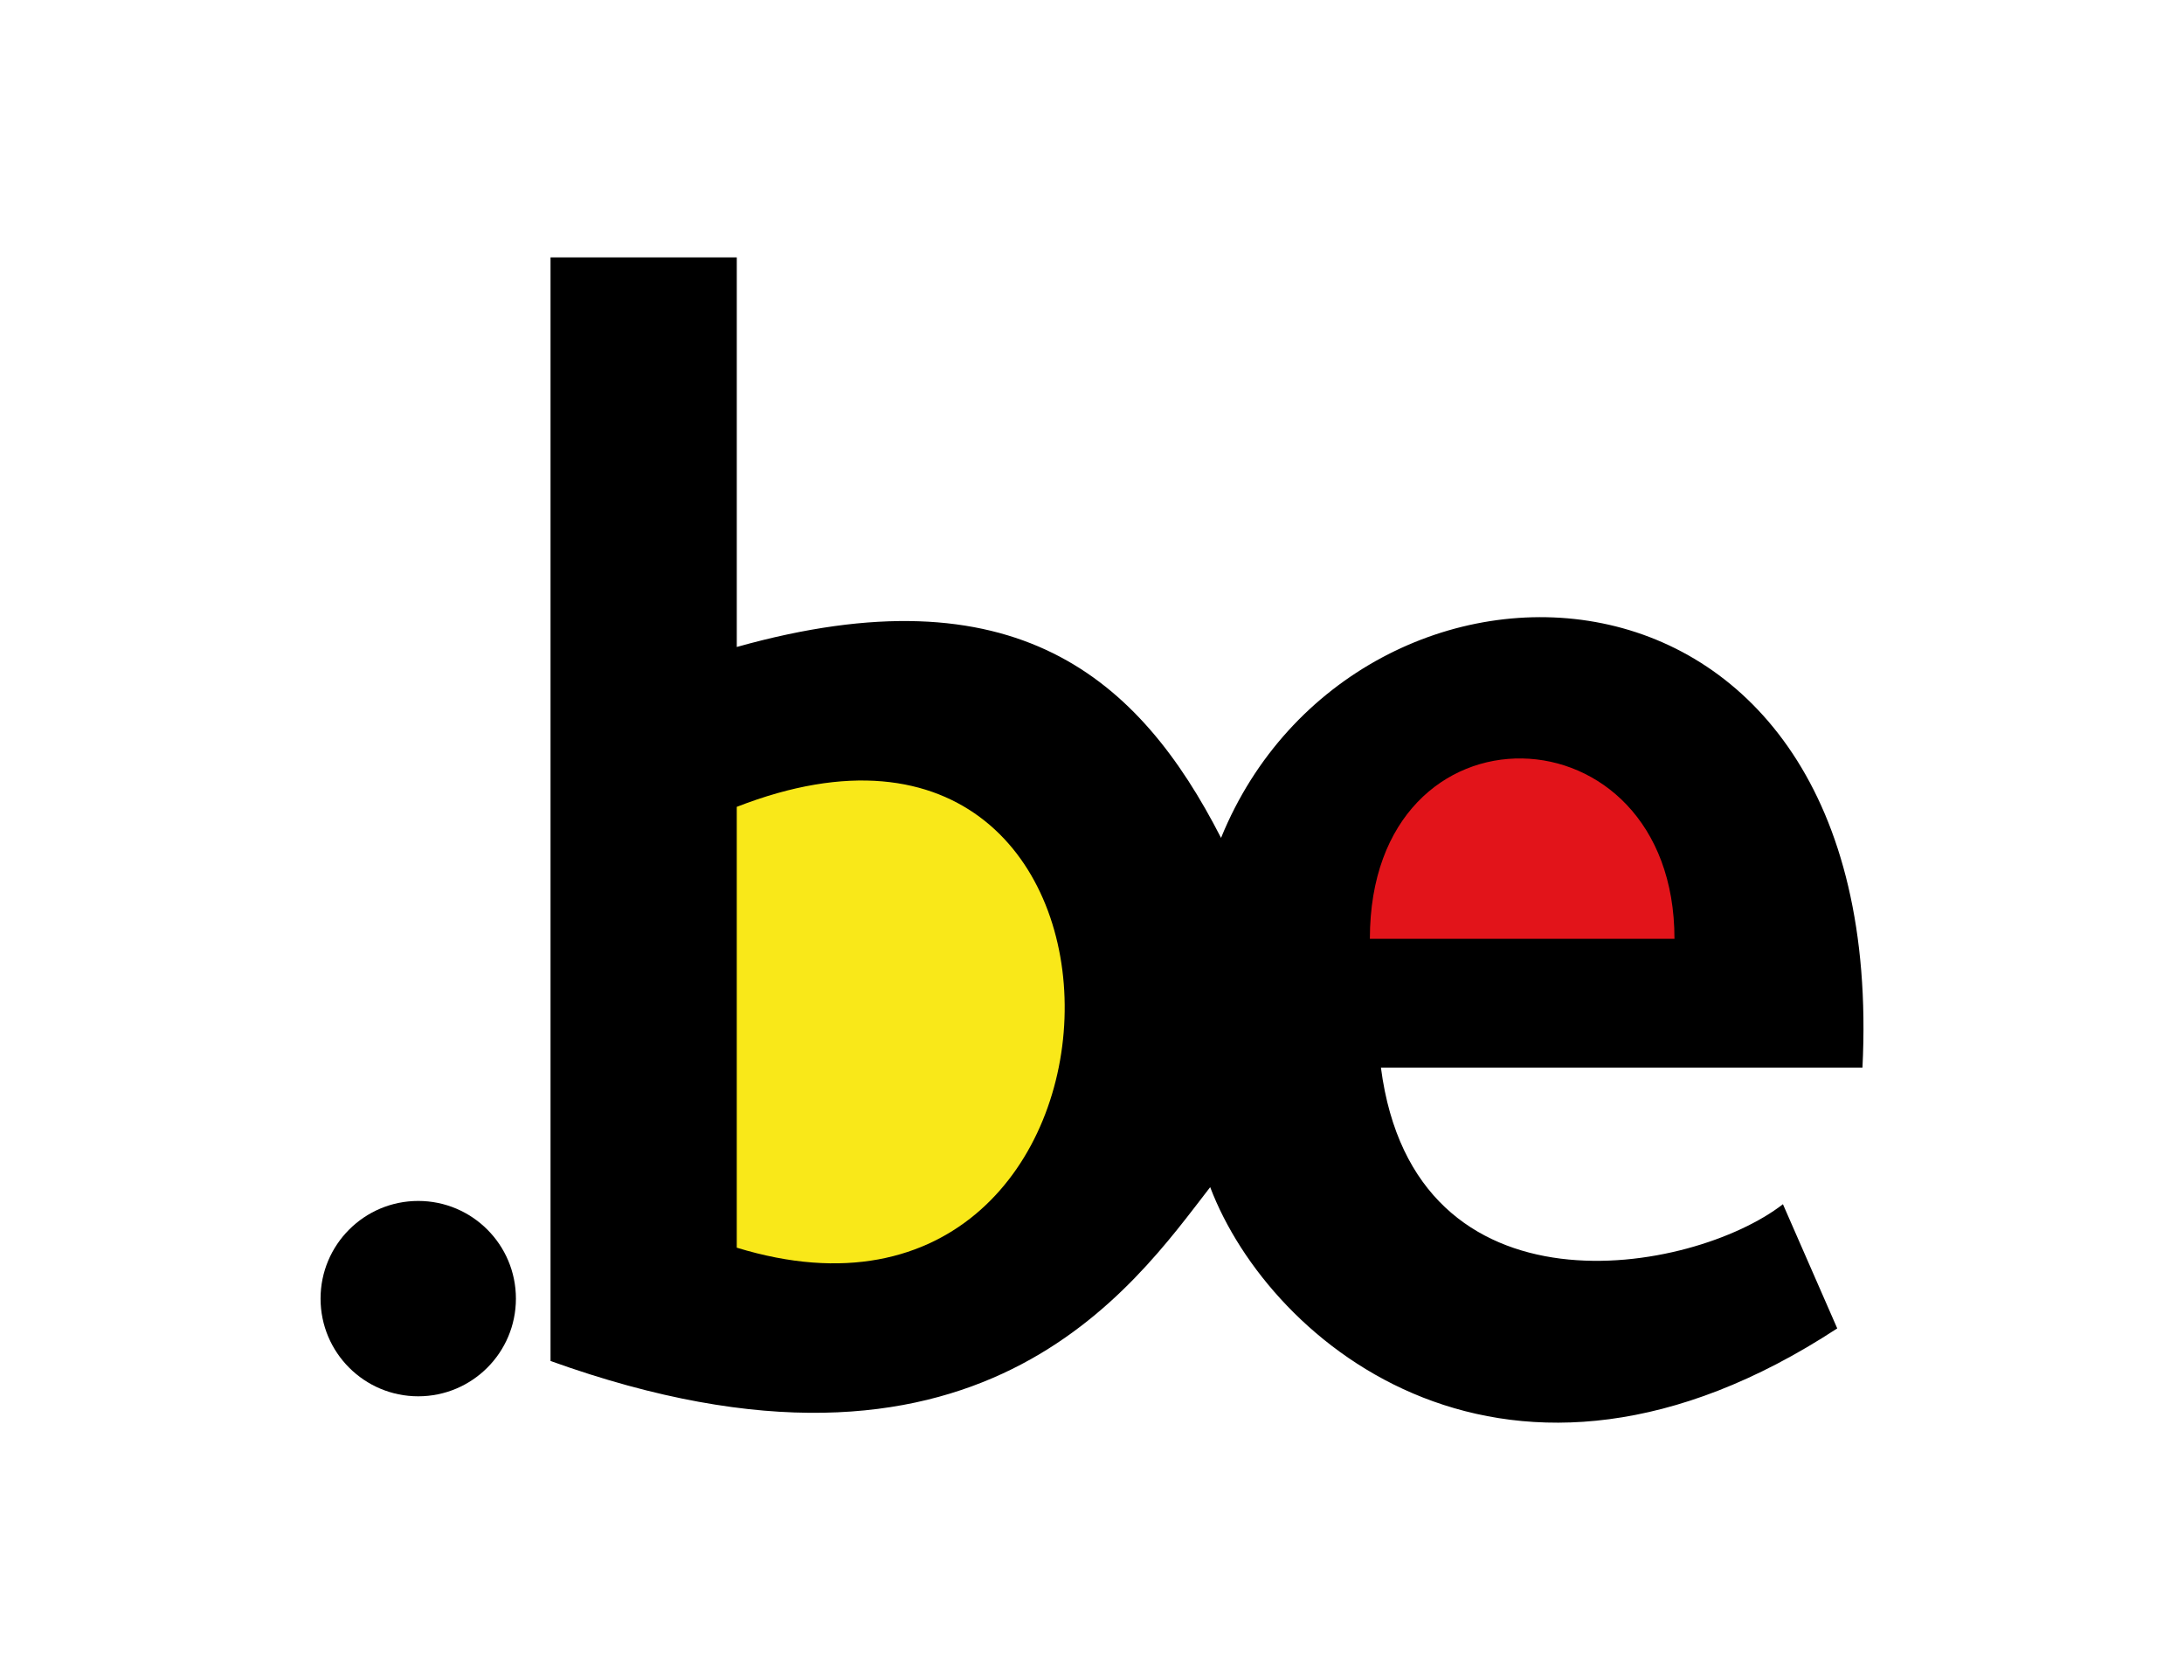
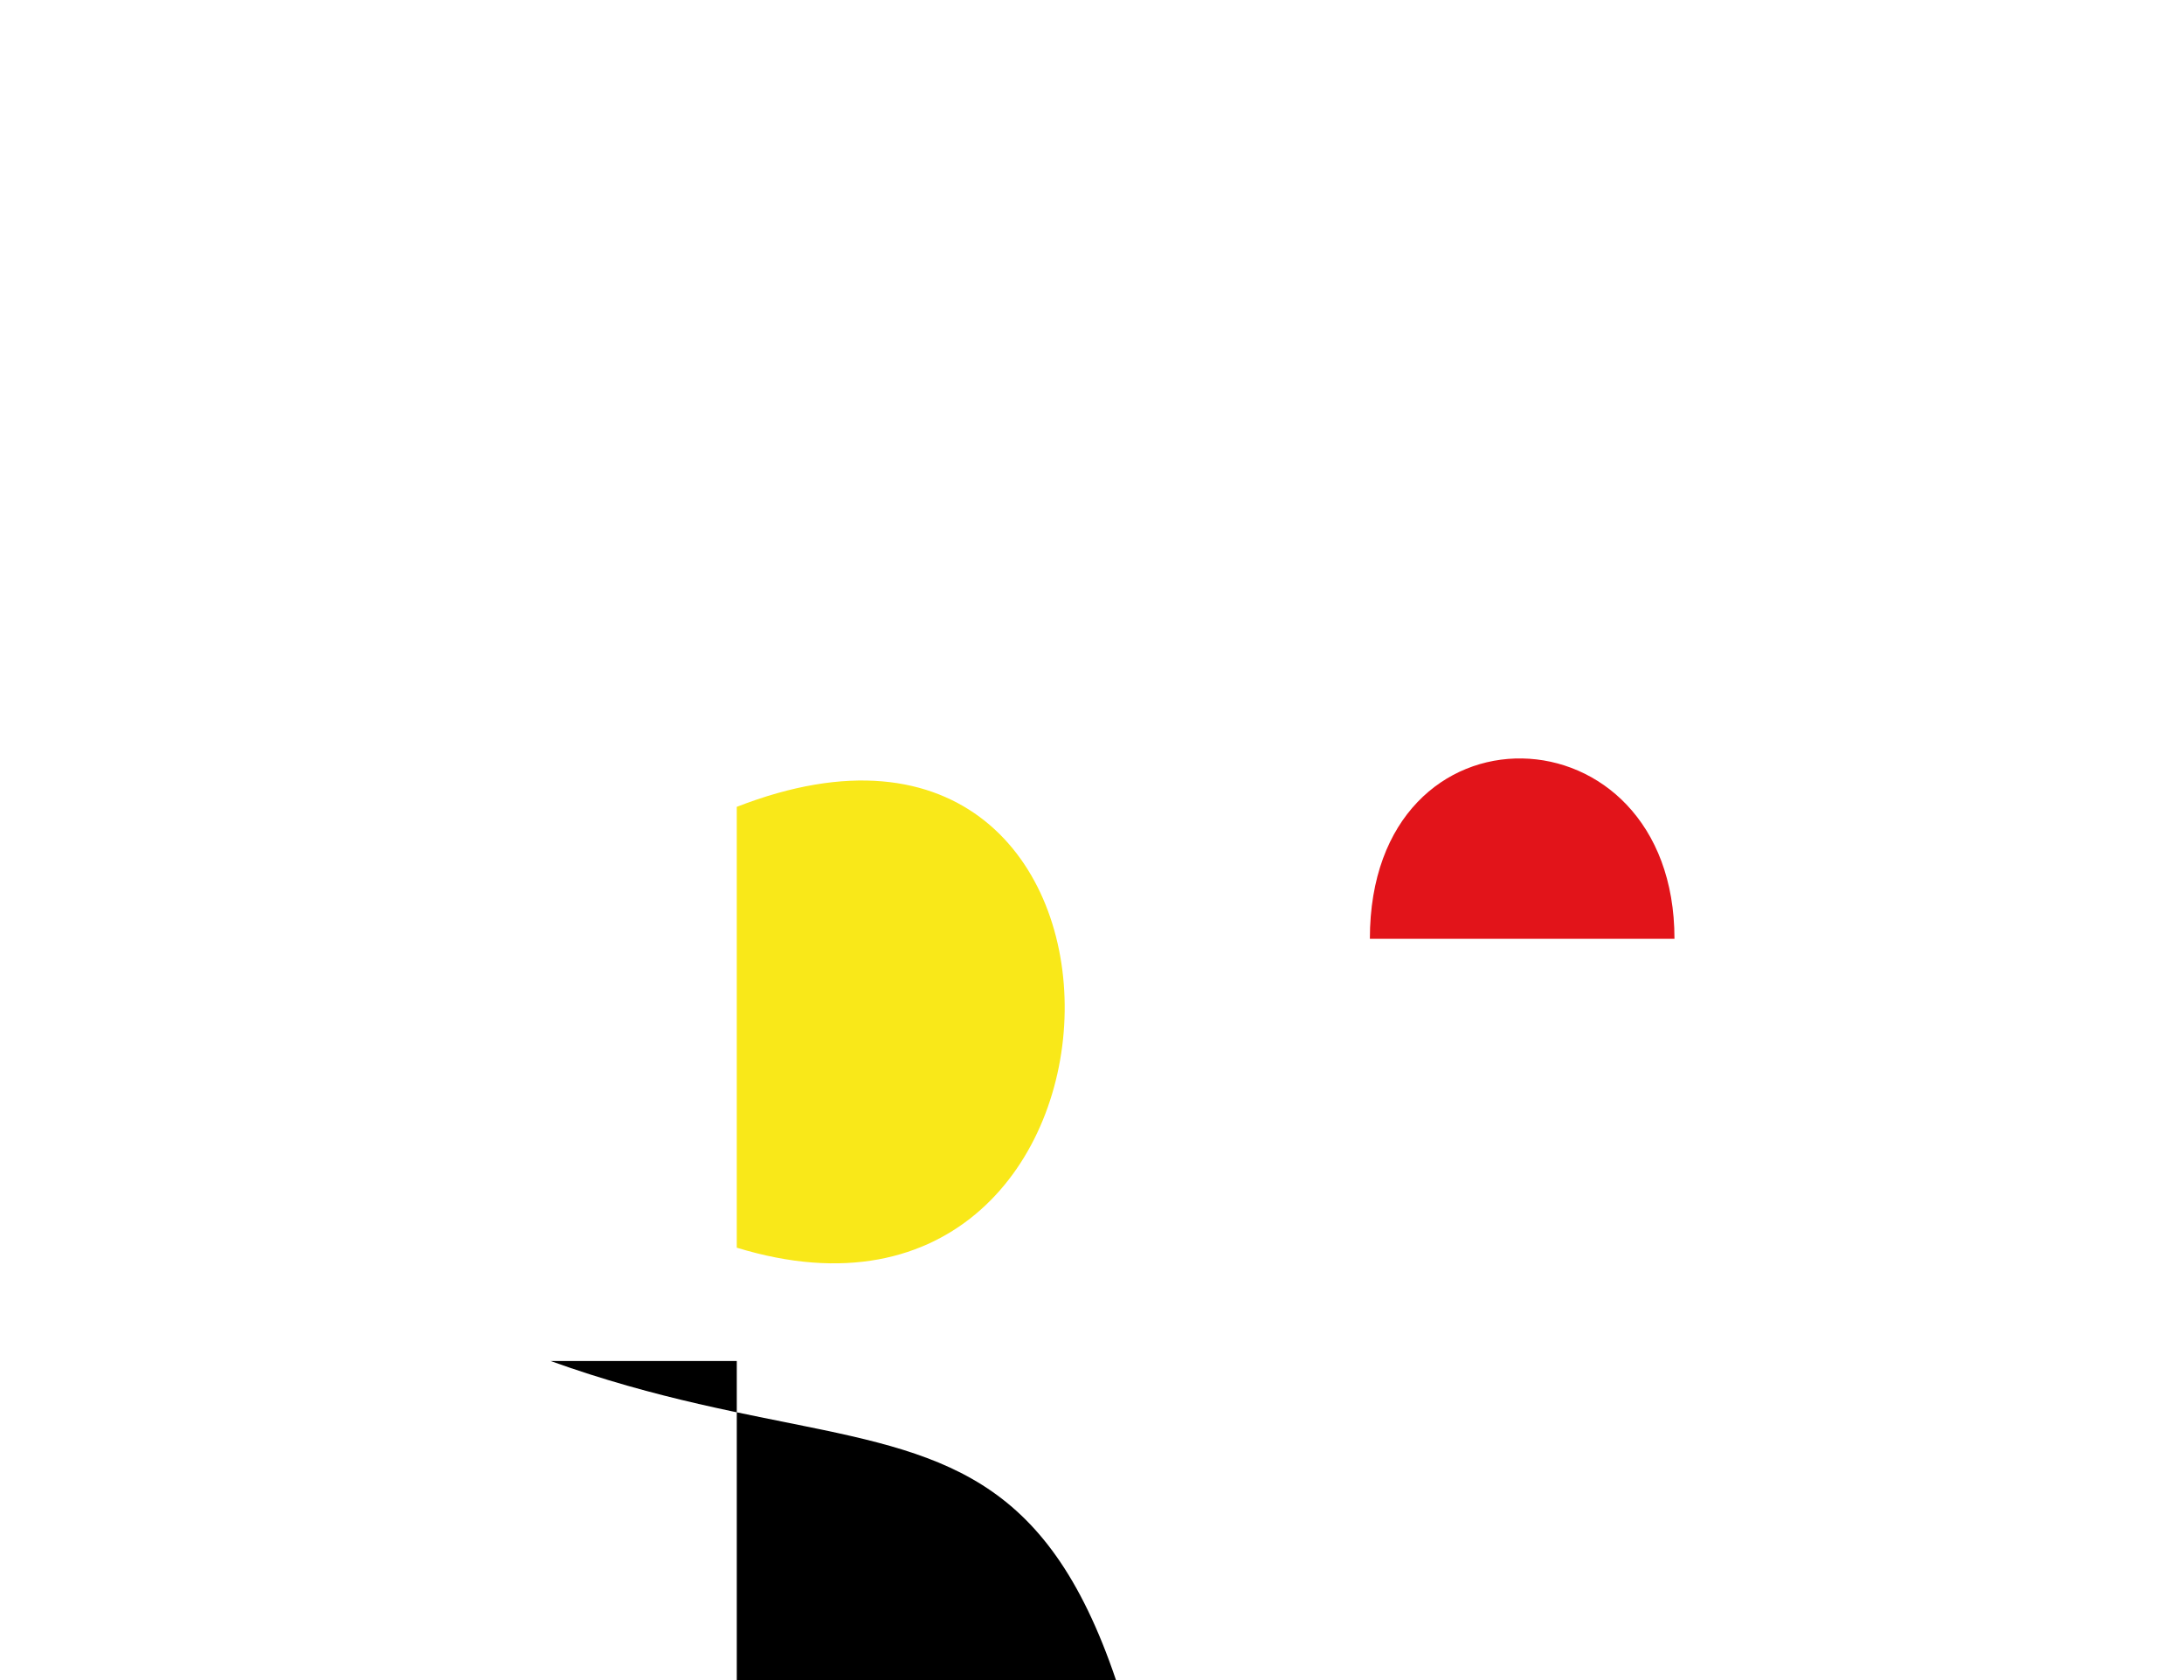
<svg xmlns="http://www.w3.org/2000/svg" version="1.1" id="Layer_1" x="0px" y="0px" width="130px" height="100px" viewBox="0 0 130 100" enable-background="new 0 0 130 100" xml:space="preserve">
  <g id="Layer_1_1_" display="none">
    <g id="g6" display="inline">
      <path id="path2" fill="#3E3E3D" d="M37.417,50.364c0-2.804-0.089-5.193-0.179-7.172h5.91l0.313,3.079h0.134    c0.896-1.423,3.135-3.584,6.759-3.584c4.478,0,7.836,3.035,7.836,9.654V65.67h-6.805V53.213c0-2.896-0.984-4.872-3.446-4.872    c-1.881,0-3.001,1.334-3.447,2.62c-0.182,0.414-0.27,1.104-0.27,1.747V65.67h-6.806L37.417,50.364L37.417,50.364z M61.333,65.67    h6.286V33.285h-6.286V65.67z M70.943,65.67h6.924V43.111h-6.924V65.67L70.943,65.67z M78.096,36.838    c0,1.938-1.457,3.506-3.736,3.506c-2.185,0-3.643-1.568-3.596-3.506c-0.047-2.03,1.41-3.553,3.644-3.553    C76.639,33.285,78.051,34.808,78.096,36.838L78.096,36.838z M81.416,50.364c0-2.804-0.089-5.193-0.178-7.172h5.908l0.313,3.079    h0.135c0.896-1.423,3.137-3.584,6.764-3.584c4.475,0,7.832,3.035,7.832,9.654V65.67h-6.806V53.213    c0-2.896-0.983-4.872-3.446-4.872c-1.881,0-3,1.334-3.447,2.62c-0.18,0.414-0.27,1.104-0.27,1.747V65.67h-6.806L81.416,50.364    L81.416,50.364z M119.934,52.109c0-1.743-0.722-4.664-3.875-4.664c-2.887,0-4.058,2.732-4.236,4.664H119.934z M111.865,57.01    c0.226,2.969,3.021,4.381,6.221,4.381c2.342,0,4.234-0.328,6.082-0.941l0.9,4.853c-2.254,0.943-5,1.414-7.976,1.414    c-7.479,0-11.761-4.521-11.761-11.729c0-5.842,3.471-12.297,11.129-12.297c7.121,0,9.823,5.795,9.823,11.495    c0,1.227-0.134,2.311-0.226,2.827L111.865,57.01L111.865,57.01z M23.687,61.59c-2.931,0-4.511-2.962-4.511-6.912    c0-3.385,1.219-6.912,4.511-6.912c3.112,0,4.374,3.479,4.374,6.912C28.061,58.814,26.348,61.59,23.687,61.59 M23.868,42.688    c-7.083,0-11.772,4.75-11.772,12.179c0,0.191,0.004,0.385,0.011,0.572c2.058,1.3,3.43,3.652,3.43,6.34    c0.001,0.59-0.067,1.176-0.202,1.748c2.05,2.063,4.922,3.188,8.172,3.188c5.908,0,11.637-3.854,11.637-12.271    C35.143,47.531,30.632,42.688,23.868,42.688" />
      <path id="path4" fill="#10A44A" d="M13.143,60.969c0,2.596-2.109,4.701-4.715,4.701c-2.604,0-4.714-2.105-4.714-4.701    s2.11-4.701,4.714-4.701C11.033,56.268,13.143,58.373,13.143,60.969" />
    </g>
  </g>
  <g id="Layer_2" display="none">
    <g display="inline">
      <g>
        <path fill="#0EADB3" d="M12.165,62.311c0,2.648-2.146,4.797-4.795,4.797s-4.796-2.147-4.796-4.797     c0-2.648,2.147-4.797,4.796-4.797S12.165,59.661,12.165,62.311z" />
      </g>
      <g>
        <g>
          <path fill="#3D3D3D" d="M31.95,58.117c0,6.4,3.371,8.889,9.031,8.889h12.541c-2.85-1.986-5.057-4.775-6.242-8.046h-3.33      c-1.746,0-2.589-0.804-2.589-2.688v-9.532h5.659v-7.604h-5.659v-6.341h-9.43v25.324L31.95,58.117L31.95,58.117z" />
        </g>
      </g>
      <g>
        <g>
          <path fill="#3D3D3D" d="M49.327,53.161v-0.101c0-7.646,6.263-14.047,14.891-14.047c8.589,0,14.81,6.301,14.81,13.967v0.099      c0,7.646-6.26,14.048-14.889,14.048C55.549,67.105,49.327,60.805,49.327,53.161z M69.837,53.161v-0.101      c0-3.271-2.388-6.062-5.72-6.062c-3.431,0-5.618,2.729-5.618,5.959v0.103c0,3.271,2.387,6.059,5.719,6.059      C67.669,59.119,69.837,56.393,69.837,53.161z" />
        </g>
      </g>
      <g>
        <g>
          <path fill="#3D3D3D" d="M20.112,49.428c-2.83-0.843-4.375-1.345-4.375-2.389v-0.1c0-0.742,0.744-1.284,2.188-1.284      c2.126,0,5.157,0.942,7.946,2.488l3.23-5.96c-3.07-1.987-7.144-3.13-11.076-3.13c-6.201,0-10.776,3.171-10.776,8.89v0.1      c0,5.419,4.213,7.205,9.532,8.589c2.829,0.802,4.314,1.244,4.314,2.287v0.101c0,0.942-0.743,1.445-2.388,1.445      c-1.345,0-2.85-0.262-4.374-0.742c0.36,0.803,0.561,1.664,0.561,2.588c0,1.565-0.582,3.01-1.524,4.135      c1.725,0.4,3.491,0.621,5.276,0.621c6.563,0,10.977-3.069,10.977-8.988v-0.102C29.644,52.759,25.429,50.912,20.112,49.428z" />
        </g>
      </g>
      <g>
        <path fill="#3D3D3D" d="M98.451,48.987c-4.917,0-7.705,2.828-7.705,9.049v8.989h-9.434V39.514h9.434v5.419     c1.544-3.672,4.014-6.061,8.486-5.858h6.422c0,0-5.6,2.467-6.883,9.932h-0.32V48.987z" />
      </g>
      <g>
        <path fill="#3D3D3D" d="M116.189,60.104c-2.949,0-5.098-1.504-5.858-4.455l9.772-0.021c7.104,0,7.244-7.063,7.244-7.063     c0-0.12-0.021-0.18-0.021-0.301c-1.564-0.682-2.971-0.742-4.074-0.622c0.021,0.141,0.021,0.221,0.021,0.361     c0,1.945-1.588,3.532-3.532,3.532h-1.728h-7.043c-0.943,0-1.726-0.782-1.726-1.726v-3.634c0-0.941,0.782-1.725,1.726-1.725h7.043     h1.728l0,0c1.604,0,2.969,0.943,3.391,2.428c1.104-0.141,2.55-0.08,4.154,0.563c-0.461-6.061-5.179-8.569-12.461-8.569     c-8.007,0-13.666,6.263-13.666,14.168v0.101c0,8.407,6,14.066,14.509,14.066c5.396,0,9.15-2.207,11.758-5.498l-5.257-4.354     C120.243,59.24,118.457,60.104,116.189,60.104z" />
      </g>
      <g>
        <path fill="#0EADB3" d="M121.428,48.064c-0.061,0.219-0.261,0.38-0.5,0.38c-0.303,0-0.523-0.241-0.523-0.521     c0-0.302,0.24-0.522,0.523-0.522c0.119,0,0.239,0.062,0.318,0.121c0.162-0.06,0.361-0.142,0.583-0.221     c-0.201-0.301-0.542-0.482-0.925-0.482c-0.602,0-1.102,0.502-1.102,1.104s0.5,1.104,1.102,1.104c0.604,0,1.104-0.503,1.104-1.104     c0-0.021,0-0.04,0-0.061C121.77,47.923,121.566,48.003,121.428,48.064z" />
      </g>
    </g>
  </g>
  <g id="Layer_3" display="none">
    <path display="inline" fill="#9ECE67" d="M126.545,72.857c-2.314,0.742-3.932-0.221-5.417-1.617   c-4.325-4.15-6.946-9.436-9.655-14.68c-0.699-1.354-1.312-2.709-2.271-4.719c-1.223,1.268-2.577,2.141-3.014,3.364   c-0.264,0.698,0.83,2.097,1.528,2.971c3.101,3.714,6.511,7.253,9.437,11.097c1.923,2.49,2.314,5.33,1.923,8.302   c-5.242-6.554-10.267-12.802-15.159-18.962c-3.189,0.744-4.281,5.33-8.389,2.621c0,2.186,0,3.977,0,5.812   c0.306-0.087,0.611-0.219,1.311-0.437c-1.005,4.369-1.878,8.604-3.016,12.757c-0.436,1.704-1.44,3.146-3.581,3.539   c0.307-3.759,0.61-7.386,0.962-11.315c-2.316,0.786-2.621-0.087-2.447-1.791c1.18-10.441,2.098-20.971,3.582-31.368   c0.786-5.505,2.316-10.922,3.934-16.208c1.049-3.451,2.926-4.98,5.81-6.072c0.131,1.092,0.524,2.141,0.306,3.058   c-1.049,4.937-2.576,9.83-3.318,14.81c-0.961,6.423-1.397,12.933-2.053,19.398c0.174,0.131,0.391,0.263,0.566,0.394   c2.402-2.621,4.893-5.243,7.252-7.908c3.977-4.456,7.732-9.087,13.063-12.058c0.612-0.35,1.269-0.655,2.054-0.83   c-2.884,6.553-9.349,10.18-13.236,16.426c4.632-2.883,7.776-7.471,13.149-8.432c0.175,0.176,0.306,0.394,0.479,0.568   c-1.223,1.137-2.358,2.402-3.67,3.451c-5.155,4.02-5.549,5.373-1.965,10.791L126.545,72.857z" />
    <path display="inline" fill="#9FCF67" d="M84.561,56.43c1.049-0.961,1.529-1.44,2.056-1.922c0.13,0.088,0.262,0.131,0.392,0.219   c-1.834,6.422-3.669,12.844-5.592,19.528c-2.357,0.567-3.146,0.087-2.664-2.446c2.533-13.238,5.154-26.432,7.775-39.625   c0.438-2.098,1.224-4.15,1.879-6.291c2.314,0.83,1.703,2.402,1.398,3.844c-1.138,4.807-2.404,9.568-3.365,14.374   C85.652,47.955,85.217,51.93,84.561,56.43z" />
-     <path display="inline" fill="#9ECE67" d="M50.528,38.168c3.582,2.142-0.087,5.506,2.228,7.646c0.611-2.489,1.005-4.937,1.836-7.251   c0.785-2.186,2.01-4.195,3.363-6.205c1.136,2.272,0.393,4.281-0.131,6.379c-0.395,1.66-0.744,3.408-0.787,5.111   c-0.043,1.224,0.568,1.966,2.229,1.748c4.674-0.656,9.394-1.092,14.067,0.262c1.048,0.306,2.229,0.568,1.748,1.879   c-0.263,0.742-1.354,1.572-2.099,1.616c-1.703,0.044-3.45-0.349-5.153-0.611c-3.976-0.567-7.733-0.131-11.665,1.835   c2.665,1.791,5.33,1.485,7.951,1.312c2.229-0.132,4.5-0.22,6.728-0.307c0.132,0,0.306-0.044,0.438,0.044   c1.004,0.699,2.839,1.483,2.751,2.097c-0.175,1.748-1.79,1.836-3.362,1.748c-4.457-0.22-8.957-0.307-13.456-0.438   c-1.311-0.044-1.705,0.611-1.748,1.879c-0.174,8.477-0.393,16.949-0.611,25.645c-0.307,0.043-1.224,0.219-2.229,0.394   c-0.131-0.306-0.437-0.655-0.393-0.961c0.698-2.97-0.83-4.587-2.928-6.554c-2.621-2.49-1.703-6.246-1.572-9.566   c0.087-2.403,0.174-4.807,0.35-7.166c0.174-2.184-1.006-2.928-2.928-2.752c-2.446,0.263-4.85,0.874-7.34,1.006   c-1.528,0.087-3.102-0.438-4.674-0.699c0-0.35-0.044-0.699-0.044-1.093c1.791-0.612,3.538-1.224,5.33-1.835   c1.835-0.611,3.801-1.049,5.505-1.922c1.223-0.656,2.053-1.967,3.058-2.971c-0.131-0.307-0.262-0.656-0.394-0.961   c-1.354-0.044-2.752-0.219-4.063-0.044c-1.049,0.131-2.053,0.743-3.059,1.092c-1.18,0.394-2.445,0.612-2.795-0.961   c-0.35-1.442-0.132-2.884,1.747-3.146c1.136-0.175,2.315-0.131,3.451,0c1.354,0.131,2.708,0.523,4.106,0.611   c2.315,0.131,3.102-0.655,3.408-2.927C49.654,40.877,50.135,39.697,50.528,38.168z" />
    <path id="_x3C_Tracé_x3E_" display="inline" fill="#9FCE67" d="M18.68,64.512c2.665,0.787,5.504,1.268,7.995,2.403   c4.15,1.879,5.111,6.248,1.835,9.437c-2.315,2.272-5.242,4.15-8.258,5.461c-2.795,1.225-5.984,1.748-9.043,2.011   c-3.189,0.306-6.116-1.966-7.164-5.024C1.99,72.727,5.442,65.91,12.389,65.561c2.01-0.088,4.063-0.393,6.072-0.61   C18.549,64.818,18.636,64.688,18.68,64.512z M13.568,67.701c-2.84,0.656-4.806,2.01-6.029,4.15   c-2.446,4.236,0.525,9.742,5.199,9.394c2.578-0.175,5.111-1.267,7.688-1.922c-1.572-1.093-3.014-1.529-4.368-2.229   C11.34,74.777,10.641,72.376,13.568,67.701z M27.592,71.371c-0.567-0.523-1.311-1.528-2.315-2.053   c-2.358-1.225-4.806-0.611-7.165,0.263c-0.83,0.306-2.229,1.179-2.141,1.571c0.175,1.093,0.787,2.447,1.66,3.016   c1.311,0.917,3.015,1.354,4.588,1.834C24.709,76.788,27.461,74.646,27.592,71.371z" />
  </g>
  <g>
-     <circle id="path4138" cx="24.895" cy="77.296" r="5.814" />
-     <path id="path4144" d="M32.77,81.008V15.319h11.086v23.19c16.604-4.665,23.956,1.852,28.825,11.363   c7.972-19.575,39.81-19.04,38.18,13.674H82.198c1.986,15.315,18.569,12.296,23.929,8.13l3.233,7.392   c-19.55,12.8-33.762,0.976-37.325-8.407C67.45,76.578,58.258,90.17,32.77,81.008z" />
+     <path id="path4144" d="M32.77,81.008h11.086v23.19c16.604-4.665,23.956,1.852,28.825,11.363   c7.972-19.575,39.81-19.04,38.18,13.674H82.198c1.986,15.315,18.569,12.296,23.929,8.13l3.233,7.392   c-19.55,12.8-33.762,0.976-37.325-8.407C67.45,76.578,58.258,90.17,32.77,81.008z" />
    <path id="path4146" fill="#F9E819" d="M43.855,48.025c26.499-10.333,25.55,34.075,0,26.238V48.025z" />
    <path id="path4150" fill="#E2141A" d="M81.54,55.879c0-14.615,18.131-14.01,18.131,0H81.54z" />
  </g>
</svg>